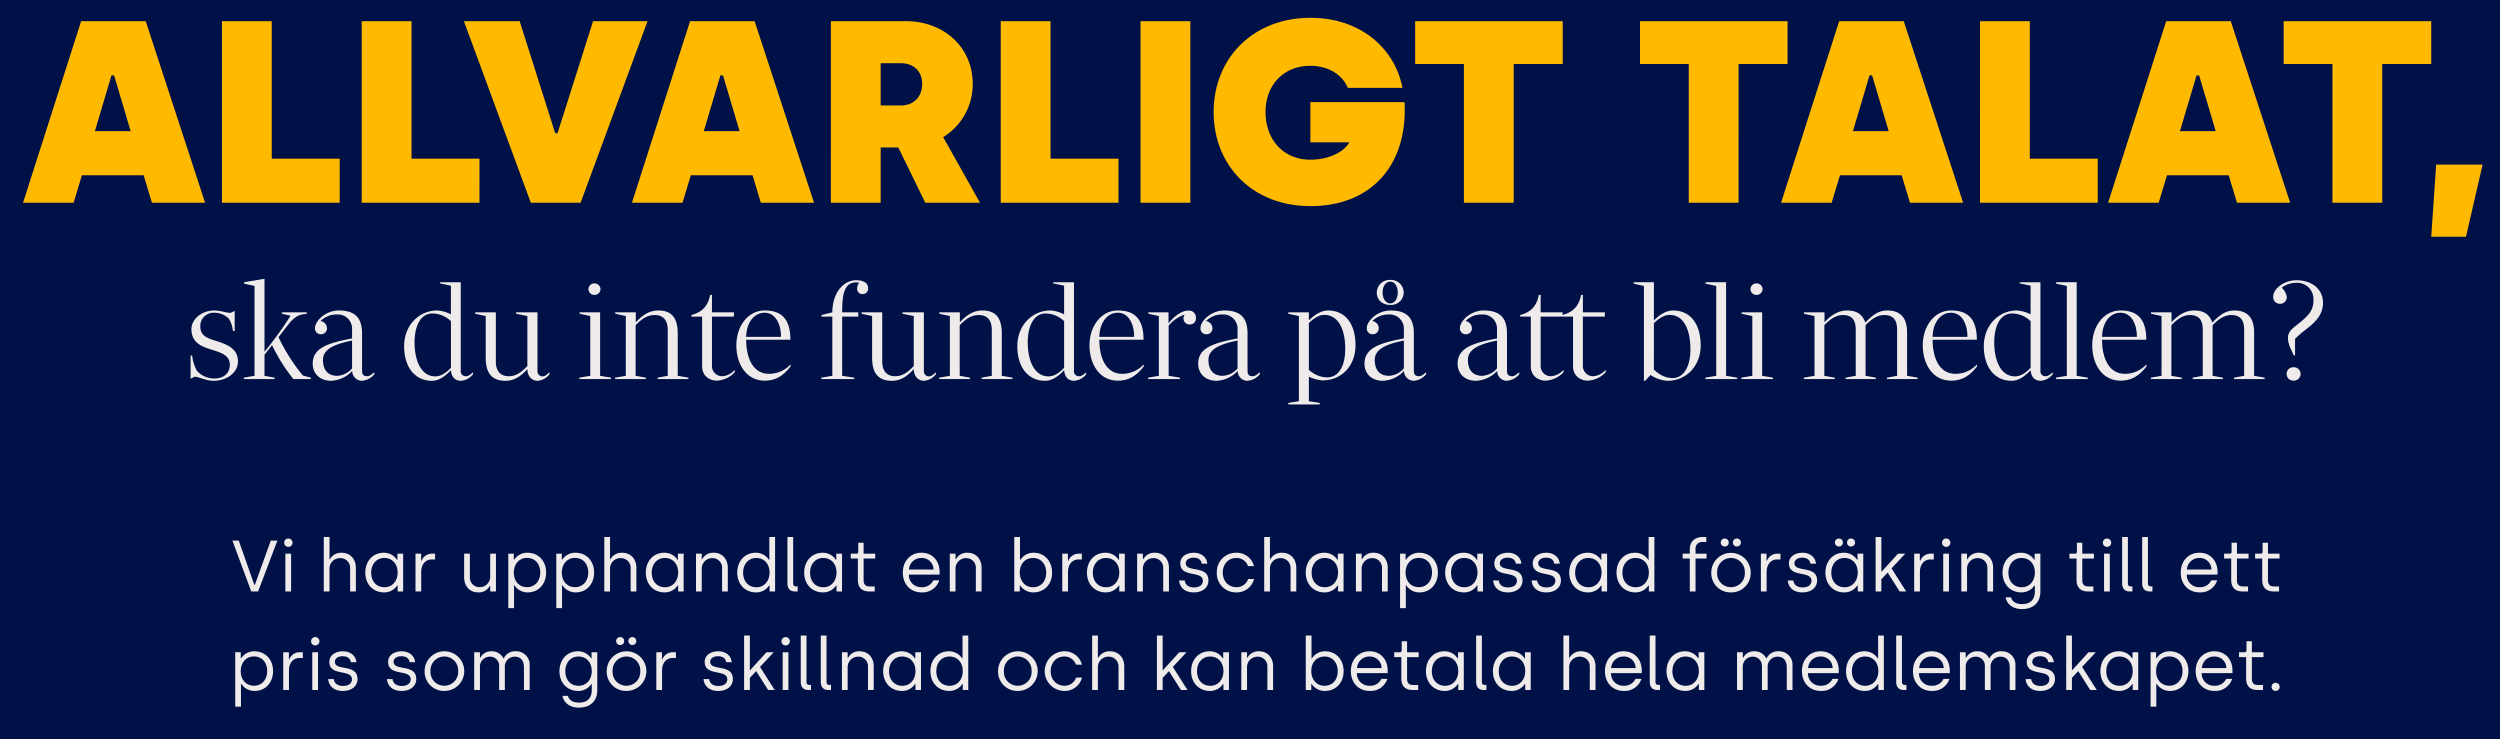
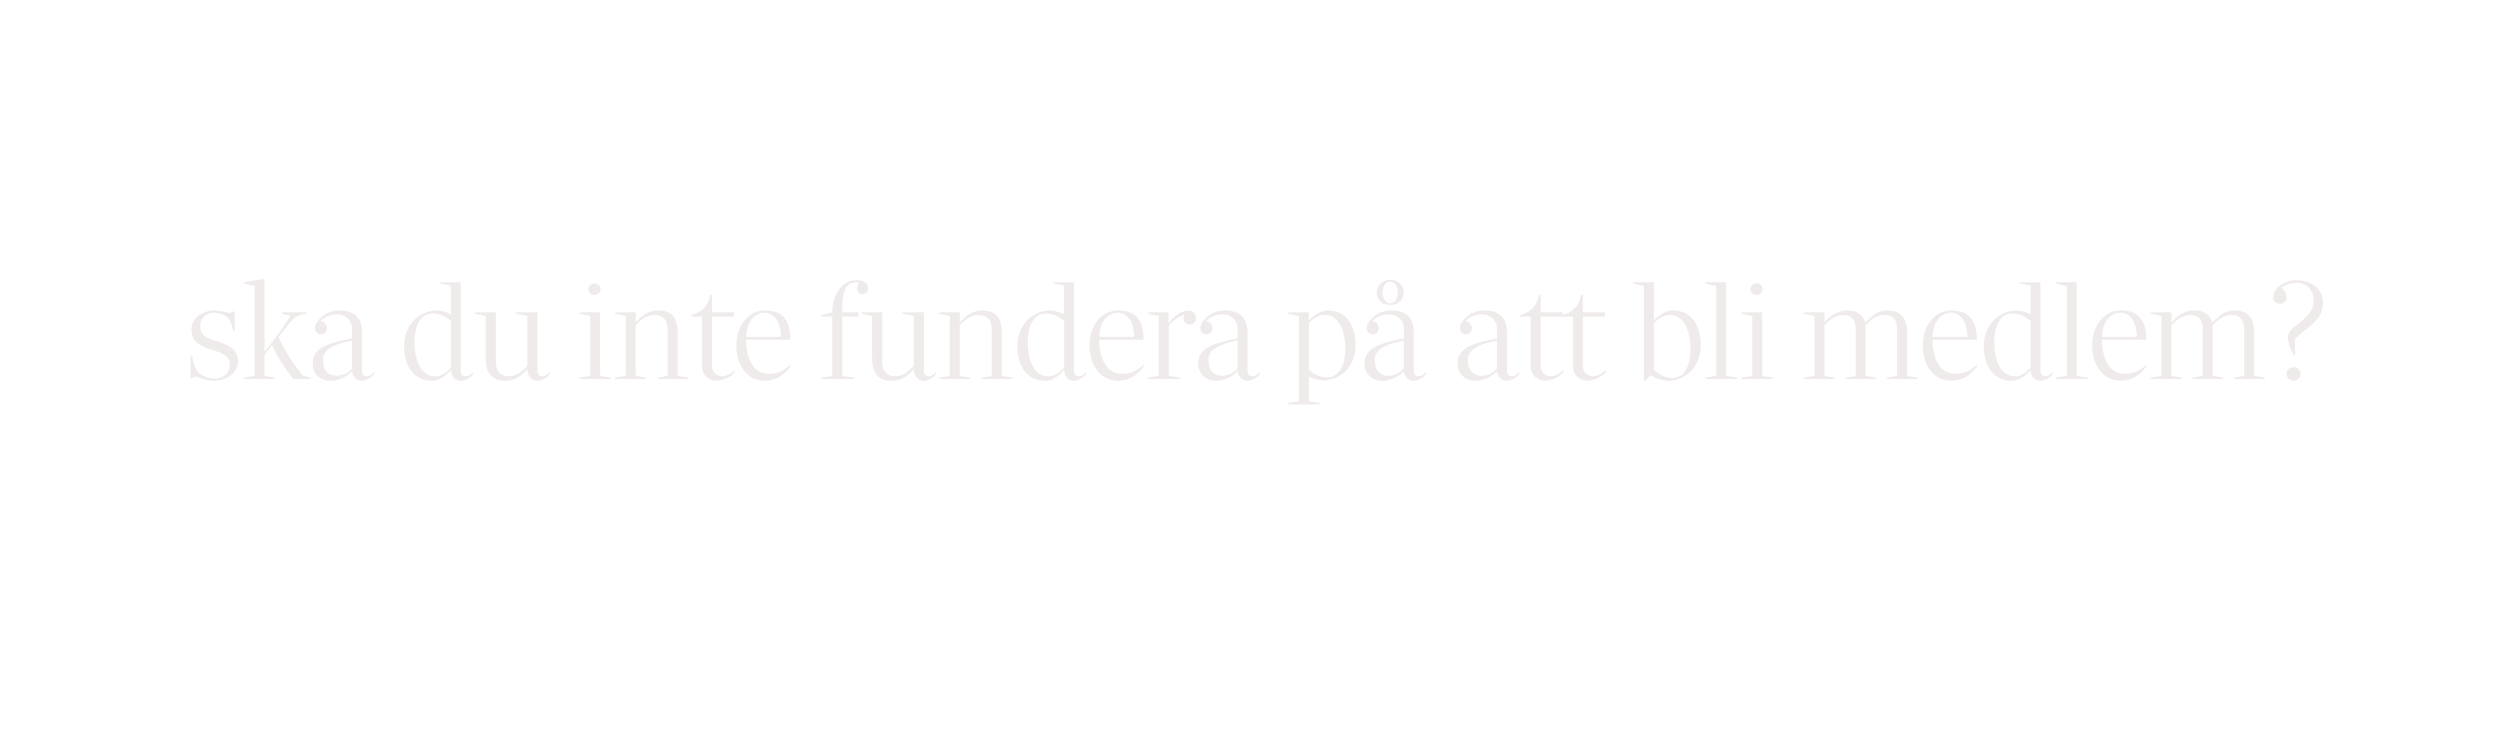
<svg xmlns="http://www.w3.org/2000/svg" width="964" height="285" viewBox="0 0 964 285">
  <g id="Group_3831" data-name="Group 3831" transform="translate(-304 -117)">
-     <rect id="Rectangle_503" data-name="Rectangle 503" width="964" height="285" transform="translate(304 117)" fill="#001148" />
    <g id="Rubrik-Budskap">
      <path id="Path_767" data-name="Path 767" d="M-402.38.66c5.06,0,9.4-3.135,9.4-7.425,0-4.73-3.575-6.435-8.525-7.975-3.96-1.21-6-2.2-6-5.72a5.106,5.106,0,0,1,5.39-5.115,8.039,8.039,0,0,1,5.61,2.255,11.417,11.417,0,0,1,1.6,4.785h.66V-26.29l-1.6.77c-1.6,0-3.9-.935-6.215-.935-5.06,0-8.855,3.465-8.855,7.15,0,5.555,4.29,6.875,8.03,8.03,3.52,1.155,6.765,2.145,6.765,5.72,0,3.245-2.255,5.335-5.995,5.335a9.1,9.1,0,0,1-6.655-2.915,15.542,15.542,0,0,1-1.87-5.94h-.605V-.11l1.54-.825C-407.77-.77-405.24.66-402.38.66ZM-390.72,0h11.88V-.55l-3.9-.715v-8.14l2.915-3.685A64.814,64.814,0,0,0-371.58,0h6.71V-.55l-3.08-.825a71.537,71.537,0,0,1-9.4-14.8l3.9-5.005c2.97-3.74,4.84-3.685,7.04-4.015v-.55h-9.625v.55l3.355.77a152.152,152.152,0,0,1-10.065,13.915v-28.16l-7.865,1.32v.55l4.015.88v34.65l-4.125.715Zm33.66.66a11.862,11.862,0,0,0,8.14-3.8,3.772,3.772,0,0,0,3.685,3.8,6.816,6.816,0,0,0,4.84-2.53v-.77c-.825.605-1.7,1.6-2.86,1.54-1.1,0-1.87-.55-1.87-2.035v-14.41c0-5.94-2.585-8.91-8.965-8.91-5.06,0-9.185,4.015-9.185,6.82a2.238,2.238,0,0,0,2.31,2.365,2.288,2.288,0,0,0,2.31-2.31,2.866,2.866,0,0,0-2.475-2.805,8.717,8.717,0,0,1,6.435-2.53,5.466,5.466,0,0,1,5.72,5.665v3.575c-9.955,1.87-15.18,3.905-15.18,9.735C-364.155-2.09-361.4.66-357.06.66Zm2.365-1.925c-3.63,0-5.5-2.255-5.5-6.16,0-4.015,4.235-6.05,11.22-7.425V-4.125A8.03,8.03,0,0,1-354.695-1.265ZM-318.12.66c3.245,0,5.995-2.75,7.26-4.07.275,3.19,2.145,4.07,3.9,4.07a6.48,6.48,0,0,0,4.62-2.53v-.77c-.825.77-1.815,1.6-2.805,1.54a1.876,1.876,0,0,1-1.925-2.035v-34.21h-8.03v.44l4.235.88V-24.97a13.732,13.732,0,0,0-5.28-1.485c-6.82,0-12.76,5.5-12.76,13.805C-328.9-5.005-325.1.66-318.12.66Zm1.265-1.705c-5.555,0-8.03-6.16-8.03-13.145,0-5.94,2.145-11.11,6.93-11.11a10.421,10.421,0,0,1,7.1,2.97V-4.345C-312.345-2.805-314.435-1.045-316.855-1.045ZM-289.85.66c3.41,0,5.94-1.705,8.47-4.51.055,3.135,2.035,4.51,3.905,4.51a6.285,6.285,0,0,0,4.62-2.53v-.77c-.77.715-1.6,1.6-2.7,1.6a1.956,1.956,0,0,1-1.925-2.09V-25.74h-8.25v.55l4.345.88V-5.005c-1.815,1.815-3.96,3.905-7.15,3.905-3.795,0-5.005-2.7-5.005-5.61V-25.74h-7.975v.55l4.07.88V-8.2C-297.44-2.31-295.075.66-289.85.66Zm34.32-33.11a2.317,2.317,0,0,0,2.365-2.2A2.325,2.325,0,0,0-255.53-36.9a2.277,2.277,0,0,0-2.31,2.255A2.267,2.267,0,0,0-255.53-32.45ZM-261.36,0h12.21V-.55l-4.18-.715V-25.74h-7.92v.55l4.125.88V-1.265l-4.235.715Zm13.805,0h11.88V-.55l-3.96-.715V-20.79c1.98-1.98,4.125-3.905,7.315-3.905,4.125,0,5.06,3.025,5.06,5.72v17.71l-3.9.715V0h11.88V-.55l-4.125-.715V-17.49c0-6.27-2.42-8.965-7.535-8.965-3.63,0-6.27,2.035-8.635,4.565v-3.85h-7.92v.55l4.07.88V-1.265l-4.125.715Zm39.325.605a10.13,10.13,0,0,0,6.82-3.245v-.935A6.891,6.891,0,0,1-206.25-1.1a3.938,3.938,0,0,1-3.96-3.795v-19.2h8.47v-1.65h-8.47v-6.71h-.715c-.715,4.125-2.97,6.655-7.205,7.755v.6H-214v19.2C-214-1.265-211.2.605-208.23.605Zm18.37,0c4.785,0,7.59-2.475,9.955-5.445v-.825a11.152,11.152,0,0,1-8.36,3.63c-5.94,0-8.745-5.83-8.745-13.145h17.05c0-8.085-3.52-11.275-9.9-11.275S-200.8-20.515-200.8-12.98C-200.8-6.16-197.23.605-189.86.605Zm-7.15-16.885c.165-6.05,3.41-9.3,7.1-9.3,4.18,0,6.325,4.29,6.325,9.3ZM-168.025,0h12.705V-.55l-4.675-.715V-24.09h6.215v-1.65h-6.215c0-6.875.715-11.55,5.5-11.55a6.092,6.092,0,0,1,1.045.11,3.84,3.84,0,0,0-.77,2.255,1.977,1.977,0,0,0,2.09,2.145,2.07,2.07,0,0,0,2.145-2.31c0-1.375-.99-3.025-4.62-3.025-5.17,0-9.185,5.225-9.185,12.375l-4.18,1.045v.6h4.18V-1.265l-4.235.715Zm27.17.66c3.41,0,5.94-1.705,8.47-4.51.055,3.135,2.035,4.51,3.9,4.51a6.285,6.285,0,0,0,4.62-2.53v-.77c-.77.715-1.6,1.6-2.695,1.6a1.956,1.956,0,0,1-1.925-2.09V-25.74h-8.25v.55l4.345.88V-5.005c-1.815,1.815-3.96,3.905-7.15,3.905-3.8,0-5.005-2.7-5.005-5.61V-25.74h-7.975v.55l4.07.88V-8.2C-148.445-2.31-146.08.66-140.855.66Zm18.26-.66h11.88V-.55l-3.96-.715V-20.79c1.98-1.98,4.125-3.905,7.315-3.905,4.125,0,5.06,3.025,5.06,5.72v17.71l-3.9.715V0h11.88V-.55l-4.125-.715V-17.49c0-6.27-2.42-8.965-7.535-8.965-3.63,0-6.27,2.035-8.635,4.565v-3.85h-7.92v.55l4.07.88V-1.265l-4.125.715Zm40.92.66c3.245,0,6-2.75,7.26-4.07C-74.14-.22-72.27.66-70.51.66a6.48,6.48,0,0,0,4.62-2.53v-.77c-.825.77-1.815,1.6-2.805,1.54A1.876,1.876,0,0,1-70.62-3.135v-34.21h-8.03v.44l4.235.88V-24.97a13.732,13.732,0,0,0-5.28-1.485c-6.82,0-12.76,5.5-12.76,13.805C-92.455-5.005-88.66.66-81.675.66Zm1.265-1.705c-5.555,0-8.03-6.16-8.03-13.145,0-5.94,2.145-11.11,6.93-11.11a10.421,10.421,0,0,1,7.1,2.97V-4.345C-75.9-2.805-77.99-1.045-80.41-1.045ZM-53.68.605c4.785,0,7.59-2.475,9.955-5.445v-.825a11.152,11.152,0,0,1-8.36,3.63c-5.94,0-8.745-5.83-8.745-13.145h17.05c0-8.085-3.52-11.275-9.9-11.275s-10.945,5.94-10.945,13.475C-64.625-6.16-61.05.605-53.68.605ZM-60.83-16.28c.165-6.05,3.41-9.3,7.095-9.3,4.18,0,6.325,4.29,6.325,9.3ZM-42.02,0h12.265V-.55L-34.1-1.265v-19.36a13.4,13.4,0,0,1,6.215-4.235,2.2,2.2,0,0,0-.495,1.485,2.284,2.284,0,0,0,2.42,2.31,2.253,2.253,0,0,0,2.365-2.475A2.645,2.645,0,0,0-26.51-26.4c-2.31,0-5.005,1.65-7.645,4.9V-25.74h-7.81v.55l4.07.88V-1.265L-42.02-.55Zm26.4.66a11.862,11.862,0,0,0,8.14-3.8A3.772,3.772,0,0,0-3.795.66a6.816,6.816,0,0,0,4.84-2.53v-.77c-.825.605-1.7,1.6-2.86,1.54-1.1,0-1.87-.55-1.87-2.035v-14.41c0-5.94-2.585-8.91-8.965-8.91-5.06,0-9.185,4.015-9.185,6.82a2.238,2.238,0,0,0,2.31,2.365,2.288,2.288,0,0,0,2.31-2.31,2.866,2.866,0,0,0-2.475-2.805,8.717,8.717,0,0,1,6.435-2.53,5.466,5.466,0,0,1,5.72,5.665v3.575c-9.955,1.87-15.18,3.905-15.18,9.735C-22.715-2.09-19.965.66-15.62.66Zm2.365-1.925c-3.63,0-5.5-2.255-5.5-6.16,0-4.015,4.235-6.05,11.22-7.425V-4.125A8.03,8.03,0,0,1-13.255-1.265ZM12.045,9.79h12.1v-.6l-4.18-.66V-.935A14.531,14.531,0,0,0,25.245.5C32.4.5,37.95-4.95,37.95-13.035c0-7.975-3.685-13.42-10.67-13.42-3.19,0-6.1,2.64-7.315,3.8v-3.08h-7.92v.55l4.07.88V8.525l-4.07.66ZM27.005-.66a10.647,10.647,0,0,1-7.04-2.915v-18.04c1.485-1.43,3.685-3.135,5.885-3.135,5.775,0,8.14,6.05,8.14,13.145C33.99-5.555,31.79-.66,27.005-.66ZM51.37-28.6a4.853,4.853,0,0,0,5.17-4.785,4.9,4.9,0,0,0-5.17-4.84,4.944,4.944,0,0,0-5.225,4.84C46.145-30.745,48.07-28.6,51.37-28.6Zm0-.6c-1.76,0-2.97-1.815-2.97-4.18,0-2.53,1.265-4.18,2.97-4.18s2.86,1.815,2.86,4.18S53.075-29.205,51.37-29.205ZM48.51.66a11.862,11.862,0,0,0,8.14-3.8A3.772,3.772,0,0,0,60.335.66a6.816,6.816,0,0,0,4.84-2.53v-.77c-.825.605-1.7,1.6-2.86,1.54-1.1,0-1.87-.55-1.87-2.035v-14.41c0-5.94-2.585-8.91-8.965-8.91-5.06,0-9.185,4.015-9.185,6.82a2.238,2.238,0,0,0,2.31,2.365,2.288,2.288,0,0,0,2.31-2.31,2.866,2.866,0,0,0-2.475-2.805,8.717,8.717,0,0,1,6.435-2.53A5.466,5.466,0,0,1,56.6-19.25v3.575c-9.955,1.87-15.18,3.905-15.18,9.735C41.415-2.09,44.165.66,48.51.66Zm2.365-1.925c-3.63,0-5.5-2.255-5.5-6.16,0-4.015,4.235-6.05,11.22-7.425V-4.125A8.03,8.03,0,0,1,50.875-1.265ZM84.425.66a11.862,11.862,0,0,0,8.14-3.8A3.772,3.772,0,0,0,96.25.66a6.816,6.816,0,0,0,4.84-2.53v-.77c-.825.605-1.7,1.6-2.86,1.54-1.1,0-1.87-.55-1.87-2.035v-14.41c0-5.94-2.585-8.91-8.965-8.91-5.06,0-9.185,4.015-9.185,6.82a2.238,2.238,0,0,0,2.31,2.365,2.288,2.288,0,0,0,2.31-2.31,2.866,2.866,0,0,0-2.475-2.805,8.717,8.717,0,0,1,6.435-2.53,5.466,5.466,0,0,1,5.72,5.665v3.575c-9.955,1.87-15.18,3.905-15.18,9.735C77.33-2.09,80.08.66,84.425.66ZM86.79-1.265c-3.63,0-5.5-2.255-5.5-6.16,0-4.015,4.235-6.05,11.22-7.425V-4.125A8.03,8.03,0,0,1,86.79-1.265ZM111.32.605a10.13,10.13,0,0,0,6.82-3.245v-.935A6.892,6.892,0,0,1,113.3-1.1a3.938,3.938,0,0,1-3.96-3.795v-19.2h8.47v-1.65h-8.47v-6.71h-.715c-.715,4.125-2.97,6.655-7.2,7.755v.6h4.125v19.2C105.545-1.265,108.35.605,111.32.605Zm16.28,0a10.13,10.13,0,0,0,6.82-3.245v-.935A6.891,6.891,0,0,1,129.58-1.1a3.938,3.938,0,0,1-3.96-3.795v-19.2h8.47v-1.65h-8.47v-6.71h-.715c-.715,4.125-2.97,6.655-7.2,7.755v.6h4.125v19.2C121.825-1.265,124.63.605,127.6.605ZM149.16.66h.495L151.69-1.6A13.106,13.106,0,0,0,158.29.66c7.04,0,12.76-5.555,12.76-13.64,0-7.975-3.74-13.475-10.67-13.475-3.245,0-6.215,2.64-7.37,3.85v-14.74H145.2v.55l3.96.88ZM160.105-.385c-3.245,0-5.83-2.09-7.1-3.245V-21.56c1.6-1.54,3.85-3.19,6-3.19,5.775,0,8.085,6.105,8.085,13.365C167.09-5.555,164.945-.385,160.105-.385ZM172.865,0H185.13V-.55l-4.29-.715v-36.08h-7.92v.55l4.125.88v34.65l-4.18.715Zm19.69-32.45a2.317,2.317,0,0,0,2.365-2.2,2.325,2.325,0,0,0-2.365-2.255,2.277,2.277,0,0,0-2.31,2.255A2.267,2.267,0,0,0,192.555-32.45ZM186.725,0h12.21V-.55l-4.18-.715V-25.74h-7.92v.55l4.125.88V-1.265l-4.235.715Zm24.09,0H222.75V-.55l-4.015-.715V-20.79c1.76-1.76,4.07-3.905,7.15-3.905,4.29,0,4.95,3.025,4.95,5.72v17.71L226.93-.55V0h11.66V-.55l-3.96-.715V-20.79c1.76-1.76,4.125-3.905,7.205-3.905,4.29,0,4.95,3.025,4.95,5.72v17.71L242.88-.55V0h11.825V-.55l-4.07-.715v-16.72c0-5.61-2.53-8.47-7.645-8.47-3.465,0-5.72,1.87-8.47,4.675-1.1-3.19-3.245-4.675-7.04-4.675-3.41,0-6.325,1.925-8.69,4.565v-3.85h-7.92v.55l4.07.88V-1.265l-4.125.715ZM267.63.605c4.785,0,7.59-2.475,9.955-5.445v-.825a11.152,11.152,0,0,1-8.36,3.63c-5.94,0-8.745-5.83-8.745-13.145h17.05c0-8.085-3.52-11.275-9.9-11.275s-10.945,5.94-10.945,13.475C256.685-6.16,260.26.605,267.63.605ZM260.48-16.28c.165-6.05,3.41-9.3,7.1-9.3,4.18,0,6.325,4.29,6.325,9.3ZM291.005.66c3.245,0,5.995-2.75,7.26-4.07.275,3.19,2.145,4.07,3.9,4.07a6.48,6.48,0,0,0,4.62-2.53v-.77c-.825.77-1.815,1.6-2.805,1.54a1.876,1.876,0,0,1-1.925-2.035v-34.21h-8.03v.44l4.235.88V-24.97a13.732,13.732,0,0,0-5.28-1.485c-6.82,0-12.76,5.5-12.76,13.805C280.225-5.005,284.02.66,291.005.66Zm1.265-1.705c-5.555,0-8.03-6.16-8.03-13.145,0-5.94,2.145-11.11,6.93-11.11a10.421,10.421,0,0,1,7.1,2.97V-4.345C296.78-2.805,294.69-1.045,292.27-1.045ZM308.055,0H320.32V-.55l-4.29-.715v-36.08h-7.92v.55l4.125.88v34.65l-4.18.715ZM332.97.605c4.785,0,7.59-2.475,9.955-5.445v-.825a11.152,11.152,0,0,1-8.36,3.63c-5.94,0-8.745-5.83-8.745-13.145h17.05c0-8.085-3.52-11.275-9.9-11.275s-10.945,5.94-10.945,13.475C322.025-6.16,325.6.605,332.97.605ZM325.82-16.28c.165-6.05,3.41-9.3,7.1-9.3,4.18,0,6.325,4.29,6.325,9.3ZM344.63,0h11.935V-.55l-4.015-.715V-20.79c1.76-1.76,4.07-3.905,7.15-3.905,4.29,0,4.95,3.025,4.95,5.72v17.71l-3.9.715V0h11.66V-.55l-3.96-.715V-20.79c1.76-1.76,4.125-3.905,7.205-3.905,4.29,0,4.95,3.025,4.95,5.72v17.71l-3.9.715V0H388.52V-.55l-4.07-.715v-16.72c0-5.61-2.53-8.47-7.645-8.47-3.465,0-5.72,1.87-8.47,4.675-1.1-3.19-3.245-4.675-7.04-4.675-3.41,0-6.325,1.925-8.69,4.565v-3.85h-7.92v.55l4.07.88V-1.265L344.63-.55Zm53.845-11.88,1.265,2.75h.495v-6.38a41.729,41.729,0,0,1,4.345-3.74c3.355-2.64,6.435-5.445,6.435-10.175,0-5.17-4.18-8.69-10.285-8.69-4.51,0-8.91,3.08-8.91,6.38a2.5,2.5,0,0,0,2.53,2.7,2.543,2.543,0,0,0,2.695-2.585,5.89,5.89,0,0,0-1.98-3.63,9.541,9.541,0,0,1,5.61-1.87,6.279,6.279,0,0,1,6.655,6.6c0,3.19-.99,5.115-4.4,8.03-2.585,2.255-5.445,3.63-5.445,6.6A10.768,10.768,0,0,0,398.475-11.88Zm-1.485,9.9a2.575,2.575,0,0,0,2.7,2.585,2.642,2.642,0,0,0,2.7-2.585,2.607,2.607,0,0,0-2.7-2.585A2.544,2.544,0,0,0,396.99-1.98Z" transform="translate(788.736 263.174)" fill="#efebea" />
-       <path id="Path_768" data-name="Path 768" d="M-475.85,0h19.5l3.2-10.6h23.8l3.2,10.6h20.5l-22.9-70h-24.9Zm27.7-27.6,6.4-21.5h1l6.4,21.5Zm49,27.6h45.4V-17h-26.2V-70h-19.2Zm53.9,0h45.4V-17h-26.2V-70h-19.2Zm65.2,0h19.2l25.8-70h-21l-13.7,43.2h-.9L-284.35-70h-21.5Zm39,0h19.5l3.2-10.6h23.8l3.2,10.6h20.5l-22.9-70h-24.9Zm27.7-27.6,6.4-21.5h1l6.4,21.5Zm49,27.6h19.2V-21.3h6.8L-127.95,0h21.1l-14.2-25.3a23.948,23.948,0,0,0,11.4-20.5c0-14.3-11.3-24.2-25.7-24.2h-29Zm19.2-37.5V-53.8h7.8c4.6,0,8.2,2.8,8.2,8,0,5.3-3.6,8.3-8.2,8.3ZM-98.85,0h45.4V-17h-26.2V-70h-19.2Zm53.9,0h19.2V-70h-19.2Zm65.5,1.3c23.5,0,37.6-15.8,36.3-40.1H20.55v15.5h15c-1.6,3.1-7,6.7-15,6.7-10.6,0-17.3-7.9-17.3-18.4,0-10.1,6.7-17.8,17.3-17.8,7.4,0,12.6,3.9,14.4,8.5h21.1c-2.9-15.1-16-27-35.5-27-22.2,0-37.3,15.7-37.3,36.3C-16.75-14.3-1.75,1.3,20.55,1.3ZM79.75,0h19.2V-53.5h18.9V-70H60.95v16.5h18.8Zm86.7,0h19.2V-53.5h18.9V-70h-56.9v16.5h18.8Zm35.6,0h19.5l3.2-10.6h23.8L251.75,0h20.5l-22.9-70h-24.9Zm27.7-27.6,6.4-21.5h1l6.4,21.5Zm49,27.6h45.4V-17h-26.2V-70h-19.2Zm49.4,0h19.5l3.2-10.6h23.8L377.85,0h20.5l-22.9-70h-24.9Zm27.7-27.6,6.4-21.5h1l6.4,21.5ZM414.65,0h19.2V-53.5h18.9V-70h-56.9v16.5h18.8Zm38.1,13.1h13.4l6.4-27.8h-17.9Z" transform="translate(788.736 195.174)" fill="#ffba00" />
-       <path id="Path_757" data-name="Path 757" d="M32.144,27H34.8l7.42-19.6H39.676l-6.16,17.108h-.168L27.328,7.4H24.892ZM46.452,9.808a1.61,1.61,0,1,0,0-3.22,1.561,1.561,0,0,0-1.6,1.6A1.568,1.568,0,0,0,46.452,9.808ZM45.3,27h2.212V12.44H45.3Zm14.812,0h2.212V18.152a4.017,4.017,0,0,1,4.144-4,3.731,3.731,0,0,1,3.808,3.836V27h2.212V17.844c0-3.22-2.1-5.768-5.488-5.768A4.846,4.846,0,0,0,62.5,14.568h-.168V6H60.116Zm23.268.364a5.959,5.959,0,0,0,5.04-2.66h.168V27H90.72V12.44H88.508v2.352H88.34a5.962,5.962,0,0,0-5.124-2.716c-4.116,0-7.084,3.192-7.084,7.672C76.132,24.2,79.1,27.364,83.384,27.364Zm.14-1.988c-3.052,0-5.124-2.212-5.124-5.628,0-3.3,2.072-5.656,5.068-5.656,2.884,0,5.124,2.072,5.124,5.656C88.592,22.8,86.688,25.376,83.524,25.376ZM95.48,27h2.212V19.5c0-2.772,1.484-4.844,4.144-4.844h1.2V12.44h-1.232a4.233,4.233,0,0,0-3.976,2.716h-.168V12.44H95.48Zm24.192.364a4.753,4.753,0,0,0,4.452-2.492h.168V27H126.5V12.44h-2.212v8.736a4.043,4.043,0,0,1-4.088,4.172,3.686,3.686,0,0,1-3.752-3.836V12.44H114.24V21.6C114.24,24.816,116.284,27.364,119.672,27.364Zm11.592,6.076h2.212V24.648h.168a5.962,5.962,0,0,0,5.124,2.716c4.116,0,7.084-3.192,7.084-7.672,0-4.452-2.968-7.616-7.252-7.616a5.959,5.959,0,0,0-5.04,2.66h-.168v-2.3h-2.128Zm7.252-8.092c-2.884,0-5.124-2.072-5.124-5.656,0-3.052,1.9-5.628,5.068-5.628,3.052,0,5.124,2.212,5.124,5.628C143.584,23,141.512,25.348,138.516,25.348Zm11.256,8.092h2.212V24.648h.168a5.962,5.962,0,0,0,5.124,2.716c4.116,0,7.084-3.192,7.084-7.672,0-4.452-2.968-7.616-7.252-7.616a5.959,5.959,0,0,0-5.04,2.66H151.9v-2.3h-2.128Zm7.252-8.092c-2.884,0-5.124-2.072-5.124-5.656,0-3.052,1.9-5.628,5.068-5.628,3.052,0,5.124,2.212,5.124,5.628C162.092,23,160.02,25.348,157.024,25.348ZM168.28,27h2.212V18.152a4.017,4.017,0,0,1,4.144-4,3.731,3.731,0,0,1,3.808,3.836V27h2.212V17.844c0-3.22-2.1-5.768-5.488-5.768a4.846,4.846,0,0,0-4.508,2.492h-.168V6H168.28Zm23.268.364a5.959,5.959,0,0,0,5.04-2.66h.168V27h2.128V12.44h-2.212v2.352H196.5a5.962,5.962,0,0,0-5.124-2.716c-4.116,0-7.084,3.192-7.084,7.672C184.3,24.2,187.264,27.364,191.548,27.364Zm.14-1.988c-3.052,0-5.124-2.212-5.124-5.628,0-3.3,2.072-5.656,5.068-5.656,2.884,0,5.124,2.072,5.124,5.656C196.756,22.8,194.852,25.376,191.688,25.376ZM203.644,27h2.212V18.32a4.043,4.043,0,0,1,4.088-4.172,3.686,3.686,0,0,1,3.752,3.836V27h2.212V17.844c0-3.22-2.044-5.768-5.432-5.768a4.753,4.753,0,0,0-4.452,2.492h-.168V12.44h-2.212Zm23.156.364a5.959,5.959,0,0,0,5.04-2.66h.168V27h2.128V6h-2.212v8.792h-.168a5.962,5.962,0,0,0-5.124-2.716c-4.116,0-7.084,3.192-7.084,7.672C219.548,24.2,222.516,27.364,226.8,27.364Zm.14-1.988c-3.052,0-5.124-2.212-5.124-5.628,0-3.3,2.072-5.656,5.068-5.656,2.884,0,5.124,2.072,5.124,5.656C232.008,22.8,230.1,25.376,226.94,25.376ZM241.78,27h1.064V25.04h-.672c-.7,0-1.064-.42-1.064-1.148V6H238.9V23.892C238.9,25.88,239.96,27,241.78,27Zm10.836.364a5.959,5.959,0,0,0,5.04-2.66h.168V27h2.128V12.44H257.74v2.352h-.168a5.962,5.962,0,0,0-5.124-2.716c-4.116,0-7.084,3.192-7.084,7.672C245.364,24.2,248.332,27.364,252.616,27.364Zm.14-1.988c-3.052,0-5.124-2.212-5.124-5.628,0-3.3,2.072-5.656,5.068-5.656,2.884,0,5.124,2.072,5.124,5.656C257.824,22.8,255.92,25.376,252.756,25.376ZM270.4,27h2.156V25.068h-2.016c-1.68,0-2.268-.924-2.268-2.492v-8.26h4.48V12.44h-4.48V8.212H266.2v3.5a.669.669,0,0,1-.7.728h-2.184v1.876h2.744V22.6C266.056,25.544,267.708,27,270.4,27Zm20.272.364a6.743,6.743,0,0,0,6.776-4.648h-2.3a4.615,4.615,0,0,1-4.452,2.632,4.7,4.7,0,0,1-4.984-4.844h11.872v-.98c0-4.2-2.632-7.448-7.056-7.448-3.976,0-7.14,3-7.14,7.644C283.388,24.088,286.216,27.364,290.668,27.364Zm-4.9-8.82a4.725,4.725,0,0,1,4.76-4.452,4.49,4.49,0,0,1,4.7,4.452ZM301.5,27h2.212V18.32a4.043,4.043,0,0,1,4.088-4.172,3.686,3.686,0,0,1,3.752,3.836V27h2.212V17.844c0-3.22-2.044-5.768-5.432-5.768a4.753,4.753,0,0,0-4.452,2.492h-.168V12.44H301.5Zm32.2.364c4.284,0,7.252-3.164,7.252-7.616,0-4.48-2.968-7.672-7.084-7.672a5.962,5.962,0,0,0-5.124,2.716h-.168V6h-2.212V27H328.5V24.7h.168A5.959,5.959,0,0,0,333.7,27.364Zm-.14-1.988c-3.164,0-5.068-2.576-5.068-5.628,0-3.584,2.24-5.656,5.124-5.656,3,0,5.068,2.352,5.068,5.656C338.688,23.164,336.616,25.376,333.564,25.376ZM344.876,27h2.212V19.5c0-2.772,1.484-4.844,4.144-4.844h1.2V12.44H351.2a4.233,4.233,0,0,0-3.976,2.716h-.168V12.44h-2.184Zm16.772.364a5.959,5.959,0,0,0,5.04-2.66h.168V27h2.128V12.44h-2.212v2.352H366.6a5.962,5.962,0,0,0-5.124-2.716c-4.116,0-7.084,3.192-7.084,7.672C354.4,24.2,357.364,27.364,361.648,27.364Zm.14-1.988c-3.052,0-5.124-2.212-5.124-5.628,0-3.3,2.072-5.656,5.068-5.656,2.884,0,5.124,2.072,5.124,5.656C366.856,22.8,364.952,25.376,361.788,25.376ZM373.744,27h2.212V18.32a4.043,4.043,0,0,1,4.088-4.172,3.686,3.686,0,0,1,3.752,3.836V27h2.212V17.844c0-3.22-2.044-5.768-5.432-5.768a4.753,4.753,0,0,0-4.452,2.492h-.168V12.44h-2.212Zm21.84.364c3.388,0,5.656-1.848,5.656-4.592,0-6.02-8.736-2.94-8.736-6.636,0-1.26,1.176-2.156,3-2.156,1.932,0,2.968.924,3.164,2.3h2.128c-.224-2.632-2.464-4.2-5.152-4.2-3.052,0-5.264,1.6-5.264,4.06,0,5.768,8.708,2.66,8.708,6.748,0,1.484-1.2,2.548-3.388,2.548-2.128,0-3.36-.924-3.612-2.66h-2.156C390.18,25.488,392.14,27.364,395.584,27.364Zm16.352,0a6.858,6.858,0,0,0,6.888-5.152h-2.268a4.607,4.607,0,0,1-4.536,3.136c-3.052,0-5.264-2.352-5.264-5.628,0-3.164,2.1-5.628,5.208-5.628a4.632,4.632,0,0,1,4.536,3.136h2.3a6.88,6.88,0,0,0-6.888-5.152,7.387,7.387,0,0,0-7.448,7.644A7.343,7.343,0,0,0,411.936,27.364ZM422.744,27h2.212V18.152a4.017,4.017,0,0,1,4.144-4,3.731,3.731,0,0,1,3.808,3.836V27h2.212V17.844c0-3.22-2.1-5.768-5.488-5.768a4.846,4.846,0,0,0-4.508,2.492h-.168V6h-2.212Zm23.268.364a5.959,5.959,0,0,0,5.04-2.66h.168V27h2.128V12.44h-2.212v2.352h-.168a5.962,5.962,0,0,0-5.124-2.716c-4.116,0-7.084,3.192-7.084,7.672C438.76,24.2,441.728,27.364,446.012,27.364Zm.14-1.988c-3.052,0-5.124-2.212-5.124-5.628,0-3.3,2.072-5.656,5.068-5.656,2.884,0,5.124,2.072,5.124,5.656C451.22,22.8,449.316,25.376,446.152,25.376ZM458.108,27h2.212V18.32a4.043,4.043,0,0,1,4.088-4.172,3.686,3.686,0,0,1,3.752,3.836V27h2.212V17.844c0-3.22-2.044-5.768-5.432-5.768a4.753,4.753,0,0,0-4.452,2.492h-.168V12.44h-2.212Zm17.024,6.44h2.212V24.648h.168a5.962,5.962,0,0,0,5.124,2.716c4.116,0,7.084-3.192,7.084-7.672,0-4.452-2.968-7.616-7.252-7.616a5.959,5.959,0,0,0-5.04,2.66h-.168v-2.3h-2.128Zm7.252-8.092c-2.884,0-5.124-2.072-5.124-5.656,0-3.052,1.9-5.628,5.068-5.628,3.052,0,5.124,2.212,5.124,5.628C487.452,23,485.38,25.348,482.384,25.348Zm17.388,2.016a5.959,5.959,0,0,0,5.04-2.66h.168V27h2.128V12.44H504.9v2.352h-.168a5.962,5.962,0,0,0-5.124-2.716c-4.116,0-7.084,3.192-7.084,7.672C492.52,24.2,495.488,27.364,499.772,27.364Zm.14-1.988c-3.052,0-5.124-2.212-5.124-5.628,0-3.3,2.072-5.656,5.068-5.656,2.884,0,5.124,2.072,5.124,5.656C504.98,22.8,503.076,25.376,499.912,25.376Zm16.772,1.988c3.388,0,5.656-1.848,5.656-4.592,0-6.02-8.736-2.94-8.736-6.636,0-1.26,1.176-2.156,3-2.156,1.932,0,2.968.924,3.164,2.3h2.128c-.224-2.632-2.464-4.2-5.152-4.2-3.052,0-5.264,1.6-5.264,4.06,0,5.768,8.708,2.66,8.708,6.748,0,1.484-1.2,2.548-3.388,2.548-2.128,0-3.36-.924-3.612-2.66h-2.156C511.28,25.488,513.24,27.364,516.684,27.364Zm14.812,0c3.388,0,5.656-1.848,5.656-4.592,0-6.02-8.736-2.94-8.736-6.636,0-1.26,1.176-2.156,3-2.156,1.932,0,2.968.924,3.164,2.3H536.7c-.224-2.632-2.464-4.2-5.152-4.2-3.052,0-5.264,1.6-5.264,4.06,0,5.768,8.708,2.66,8.708,6.748,0,1.484-1.2,2.548-3.388,2.548-2.128,0-3.36-.924-3.612-2.66H525.84C526.092,25.488,528.052,27.364,531.5,27.364Zm16.128,0a5.959,5.959,0,0,0,5.04-2.66h.168V27h2.128V12.44h-2.212v2.352h-.168a5.962,5.962,0,0,0-5.124-2.716c-4.116,0-7.084,3.192-7.084,7.672C540.372,24.2,543.34,27.364,547.624,27.364Zm.14-1.988c-3.052,0-5.124-2.212-5.124-5.628,0-3.3,2.072-5.656,5.068-5.656,2.884,0,5.124,2.072,5.124,5.656C552.832,22.8,550.928,25.376,547.764,25.376Zm18.088,1.988a5.959,5.959,0,0,0,5.04-2.66h.168V27h2.128V6h-2.212v8.792h-.168a5.962,5.962,0,0,0-5.124-2.716c-4.116,0-7.084,3.192-7.084,7.672C558.6,24.2,561.568,27.364,565.852,27.364Zm.14-1.988c-3.052,0-5.124-2.212-5.124-5.628,0-3.3,2.072-5.656,5.068-5.656,2.884,0,5.124,2.072,5.124,5.656C571.06,22.8,569.156,25.376,565.992,25.376ZM586.852,27h2.212V14.316h4.256V12.44h-4.256V10.732a2.517,2.517,0,0,1,2.744-2.8h1.4V6h-1.372c-2.94,0-4.984,1.764-4.984,4.7V12.44h-2.744v1.876h2.744ZM600.32,9.668a1.485,1.485,0,0,0,1.54-1.54,1.5,1.5,0,0,0-1.54-1.54,1.554,1.554,0,0,0-1.54,1.54A1.536,1.536,0,0,0,600.32,9.668Zm4.7,0a1.535,1.535,0,0,0,1.54-1.54,1.554,1.554,0,0,0-1.54-1.54,1.485,1.485,0,0,0-1.54,1.54A1.485,1.485,0,0,0,605.024,9.668Zm-2.3,17.7a7.441,7.441,0,0,0,7.616-7.644,7.6,7.6,0,1,0-15.2,0A7.386,7.386,0,0,0,602.728,27.364Zm0-2.016a5.278,5.278,0,0,1-5.32-5.628,5.342,5.342,0,1,1,10.668,0A5.3,5.3,0,0,1,602.728,25.348ZM614.264,27h2.212V19.5c0-2.772,1.484-4.844,4.144-4.844h1.2V12.44h-1.232a4.233,4.233,0,0,0-3.976,2.716h-.168V12.44h-2.184Zm16.016.364c3.388,0,5.656-1.848,5.656-4.592,0-6.02-8.736-2.94-8.736-6.636,0-1.26,1.176-2.156,3-2.156,1.932,0,2.968.924,3.164,2.3h2.128c-.224-2.632-2.464-4.2-5.152-4.2-3.052,0-5.264,1.6-5.264,4.06,0,5.768,8.708,2.66,8.708,6.748,0,1.484-1.2,2.548-3.388,2.548-2.128,0-3.36-.924-3.612-2.66h-2.156C624.876,25.488,626.836,27.364,630.28,27.364Zm14.056-17.7a1.485,1.485,0,0,0,1.54-1.54,1.5,1.5,0,0,0-1.54-1.54,1.554,1.554,0,0,0-1.54,1.54A1.536,1.536,0,0,0,644.336,9.668Zm4.7,0a1.535,1.535,0,0,0,1.54-1.54,1.554,1.554,0,0,0-1.54-1.54,1.485,1.485,0,0,0-1.54,1.54A1.485,1.485,0,0,0,649.04,9.668Zm-2.632,17.7a5.959,5.959,0,0,0,5.04-2.66h.168V27h2.128V12.44h-2.212v2.352h-.168a5.962,5.962,0,0,0-5.124-2.716c-4.116,0-7.084,3.192-7.084,7.672C639.156,24.2,642.124,27.364,646.408,27.364Zm.14-1.988c-3.052,0-5.124-2.212-5.124-5.628,0-3.3,2.072-5.656,5.068-5.656,2.884,0,5.124,2.072,5.124,5.656C651.616,22.8,649.712,25.376,646.548,25.376ZM670.292,27l-5.656-8.9,5.292-5.656h-2.8l-6.244,6.86h-.168V6H658.5V27h2.212V22.324l2.436-2.6,4.62,7.28Zm3.08,0h2.212V19.5c0-2.772,1.484-4.844,4.144-4.844h1.2V12.44H679.7a4.233,4.233,0,0,0-3.976,2.716h-.168V12.44h-2.184ZM685.72,9.808a1.61,1.61,0,1,0,0-3.22,1.561,1.561,0,0,0-1.6,1.6A1.568,1.568,0,0,0,685.72,9.808ZM684.572,27h2.212V12.44h-2.212Zm6.972,0h2.212V18.32a4.043,4.043,0,0,1,4.088-4.172,3.686,3.686,0,0,1,3.752,3.836V27h2.212V17.844c0-3.22-2.044-5.768-5.432-5.768a4.752,4.752,0,0,0-4.452,2.492h-.168V12.44h-2.212Zm23.408,6.8c4.368,0,7.084-2.52,7.084-6.8V12.44h-2.212v2.352h-.168a5.962,5.962,0,0,0-5.124-2.716c-4.116,0-7.084,3.192-7.084,7.672,0,4.452,2.968,7.616,7.252,7.616a5.959,5.959,0,0,0,5.04-2.66h.168V27c0,2.968-1.54,4.872-4.956,4.872-2.156,0-3.836-.9-4.228-2.6h-2.1C709.1,31.872,711.4,33.8,714.952,33.8Zm-.112-8.428c-3.052,0-5.124-2.212-5.124-5.628,0-3.3,2.072-5.656,5.068-5.656,2.884,0,5.124,2.072,5.124,5.656C719.908,22.8,718,25.376,714.84,25.376ZM740.32,27h2.156V25.068H740.46c-1.68,0-2.268-.924-2.268-2.492v-8.26h4.48V12.44h-4.48V8.212H736.12v3.5a.669.669,0,0,1-.7.728h-2.184v1.876h2.744V22.6C735.98,25.544,737.632,27,740.32,27Zm7.42-17.192a1.61,1.61,0,1,0,0-3.22,1.561,1.561,0,0,0-1.6,1.6A1.568,1.568,0,0,0,747.74,9.808ZM746.592,27H748.8V12.44h-2.212Zm9.856,0h1.064V25.04h-.672c-.7,0-1.064-.42-1.064-1.148V6h-2.212V23.892C753.564,25.88,754.628,27,756.448,27Zm7.728,0h1.064V25.04h-.672c-.7,0-1.064-.42-1.064-1.148V6h-2.212V23.892C761.292,25.88,762.356,27,764.176,27Zm19.264.364a6.743,6.743,0,0,0,6.776-4.648h-2.3a4.615,4.615,0,0,1-4.452,2.632,4.7,4.7,0,0,1-4.984-4.844h11.872v-.98c0-4.2-2.632-7.448-7.056-7.448-3.976,0-7.14,3-7.14,7.644C776.16,24.088,778.988,27.364,783.44,27.364Zm-4.9-8.82a4.725,4.725,0,0,1,4.76-4.452,4.49,4.49,0,0,1,4.7,4.452ZM799.96,27h2.156V25.068H800.1c-1.68,0-2.268-.924-2.268-2.492v-8.26h4.48V12.44h-4.48V8.212H795.76v3.5a.669.669,0,0,1-.7.728h-2.184v1.876h2.744V22.6C795.62,25.544,797.272,27,799.96,27Zm11.956,0h2.156V25.068h-2.016c-1.68,0-2.268-.924-2.268-2.492v-8.26h4.48V12.44h-4.48V8.212h-2.072v3.5a.669.669,0,0,1-.7.728h-2.184v1.876h2.744V22.6C807.576,25.544,809.228,27,811.916,27ZM25.97,71.44h2.212V62.648h.168a5.962,5.962,0,0,0,5.124,2.716c4.116,0,7.084-3.192,7.084-7.672,0-4.452-2.968-7.616-7.252-7.616a5.959,5.959,0,0,0-5.04,2.66H28.1v-2.3H25.97Zm7.252-8.092c-2.884,0-5.124-2.072-5.124-5.656,0-3.052,1.9-5.628,5.068-5.628,3.052,0,5.124,2.212,5.124,5.628C38.29,61,36.218,63.348,33.222,63.348ZM44.478,65H46.69V57.5c0-2.772,1.484-4.844,4.144-4.844h1.2V50.44H50.806a4.233,4.233,0,0,0-3.976,2.716h-.168V50.44H44.478ZM56.826,47.808a1.61,1.61,0,1,0-1.6-1.624A1.574,1.574,0,0,0,56.826,47.808ZM55.678,65H57.89V50.44H55.678Zm11.788.364c3.388,0,5.656-1.848,5.656-4.592,0-6.02-8.736-2.94-8.736-6.636,0-1.26,1.176-2.156,3-2.156,1.932,0,2.968.924,3.164,2.3h2.128c-.224-2.632-2.464-4.2-5.152-4.2-3.052,0-5.264,1.6-5.264,4.06,0,5.768,8.708,2.66,8.708,6.748,0,1.484-1.2,2.548-3.388,2.548-2.128,0-3.36-.924-3.612-2.66H61.81C62.062,63.488,64.022,65.364,67.466,65.364Zm22.652,0c3.388,0,5.656-1.848,5.656-4.592,0-6.02-8.736-2.94-8.736-6.636,0-1.26,1.176-2.156,3-2.156,1.932,0,2.968.924,3.164,2.3h2.128c-.224-2.632-2.464-4.2-5.152-4.2-3.052,0-5.264,1.6-5.264,4.06,0,5.768,8.708,2.66,8.708,6.748,0,1.484-1.2,2.548-3.388,2.548-2.128,0-3.36-.924-3.612-2.66H84.462C84.714,63.488,86.674,65.364,90.118,65.364Zm16.464,0a7.644,7.644,0,1,0-7.588-7.644A7.441,7.441,0,0,0,106.582,65.364Zm0-2.016a5.278,5.278,0,0,1-5.32-5.628,5.342,5.342,0,1,1,10.668,0A5.3,5.3,0,0,1,106.582,63.348ZM118.118,65h2.212V56.236a3.844,3.844,0,0,1,3.78-4.088,3.484,3.484,0,0,1,3.612,3.724V65h2.212V56.32a3.815,3.815,0,0,1,3.836-4.172c2.156,0,3.528,1.4,3.528,4.144V65h2.212V55.564a5.152,5.152,0,0,0-5.348-5.488,4.8,4.8,0,0,0-4.62,2.66h-.2a4.914,4.914,0,0,0-4.592-2.66A4.585,4.585,0,0,0,120.5,52.54h-.168v-2.1h-2.212Zm40.376,6.8c4.368,0,7.084-2.52,7.084-6.8V50.44h-2.212v2.352H163.2a5.962,5.962,0,0,0-5.124-2.716c-4.116,0-7.084,3.192-7.084,7.672,0,4.452,2.968,7.616,7.252,7.616a5.959,5.959,0,0,0,5.04-2.66h.168V65c0,2.968-1.54,4.872-4.956,4.872-2.156,0-3.836-.9-4.228-2.6h-2.1C152.642,69.872,154.938,71.8,158.494,71.8Zm-.112-8.428c-3.052,0-5.124-2.212-5.124-5.628,0-3.3,2.072-5.656,5.068-5.656,2.884,0,5.124,2.072,5.124,5.656C163.45,60.8,161.546,63.376,158.382,63.376ZM174.4,47.668a1.485,1.485,0,0,0,1.54-1.54,1.5,1.5,0,0,0-1.54-1.54,1.554,1.554,0,0,0-1.54,1.54A1.536,1.536,0,0,0,174.4,47.668Zm4.7,0a1.536,1.536,0,0,0,1.54-1.54,1.554,1.554,0,0,0-1.54-1.54,1.54,1.54,0,0,0,0,3.08Zm-2.3,17.7a7.644,7.644,0,1,0-7.588-7.644A7.441,7.441,0,0,0,176.806,65.364Zm0-2.016a5.278,5.278,0,0,1-5.32-5.628,5.342,5.342,0,1,1,10.668,0A5.3,5.3,0,0,1,176.806,63.348ZM188.342,65h2.212V57.5c0-2.772,1.484-4.844,4.144-4.844h1.2V50.44H194.67a4.233,4.233,0,0,0-3.976,2.716h-.168V50.44h-2.184Zm23.856.364c3.388,0,5.656-1.848,5.656-4.592,0-6.02-8.736-2.94-8.736-6.636,0-1.26,1.176-2.156,3-2.156,1.932,0,2.968.924,3.164,2.3h2.128c-.224-2.632-2.464-4.2-5.152-4.2-3.052,0-5.264,1.6-5.264,4.06,0,5.768,8.708,2.66,8.708,6.748,0,1.484-1.2,2.548-3.388,2.548-2.128,0-3.36-.924-3.612-2.66h-2.156C206.794,63.488,208.754,65.364,212.2,65.364ZM233.982,65l-5.656-8.9,5.292-5.656h-2.8l-6.244,6.86h-.168V44h-2.212V65h2.212V60.324l2.436-2.6,4.62,7.28Zm4.228-17.192a1.61,1.61,0,1,0-1.6-1.624A1.574,1.574,0,0,0,238.21,47.808ZM237.062,65h2.212V50.44h-2.212Zm9.856,0h1.064V63.04h-.672c-.7,0-1.064-.42-1.064-1.148V44h-2.212V61.892C244.034,63.88,245.1,65,246.918,65Zm7.728,0h1.064V63.04h-.672c-.7,0-1.064-.42-1.064-1.148V44h-2.212V61.892C251.762,63.88,252.826,65,254.646,65Zm5.264,0h2.212V56.32a4.043,4.043,0,0,1,4.088-4.172,3.686,3.686,0,0,1,3.752,3.836V65h2.212V55.844c0-3.22-2.044-5.768-5.432-5.768a4.753,4.753,0,0,0-4.452,2.492h-.168V50.44H259.91Zm23.156.364a5.959,5.959,0,0,0,5.04-2.66h.168V65H290.4V50.44H288.19v2.352h-.168a5.962,5.962,0,0,0-5.124-2.716c-4.116,0-7.084,3.192-7.084,7.672C275.814,62.2,278.782,65.364,283.066,65.364Zm.14-1.988c-3.052,0-5.124-2.212-5.124-5.628,0-3.3,2.072-5.656,5.068-5.656,2.884,0,5.124,2.072,5.124,5.656C288.274,60.8,286.37,63.376,283.206,63.376Zm18.088,1.988a5.959,5.959,0,0,0,5.04-2.66h.168V65h2.128V44h-2.212v8.792h-.168a5.962,5.962,0,0,0-5.124-2.716c-4.116,0-7.084,3.192-7.084,7.672C294.042,62.2,297.01,65.364,301.294,65.364Zm.14-1.988c-3.052,0-5.124-2.212-5.124-5.628,0-3.3,2.072-5.656,5.068-5.656,2.884,0,5.124,2.072,5.124,5.656C306.5,60.8,304.6,63.376,301.434,63.376ZM327.7,65.364a7.644,7.644,0,1,0-7.588-7.644A7.441,7.441,0,0,0,327.7,65.364Zm0-2.016a5.278,5.278,0,0,1-5.32-5.628,5.342,5.342,0,1,1,10.668,0A5.3,5.3,0,0,1,327.7,63.348Zm17.892,2.016a6.858,6.858,0,0,0,6.888-5.152H350.21a4.607,4.607,0,0,1-4.536,3.136c-3.052,0-5.264-2.352-5.264-5.628,0-3.164,2.1-5.628,5.208-5.628a4.632,4.632,0,0,1,4.536,3.136h2.3a6.88,6.88,0,0,0-6.888-5.152,7.646,7.646,0,0,0,.028,15.288ZM356.4,65h2.212V56.152a4.017,4.017,0,0,1,4.144-4,3.731,3.731,0,0,1,3.808,3.836V65h2.212V55.844c0-3.22-2.1-5.768-5.488-5.768a4.846,4.846,0,0,0-4.508,2.492h-.168V44H356.4Zm36.764,0-5.656-8.9L392.8,50.44H390l-6.244,6.86h-.168V44h-2.212V65h2.212V60.324l2.436-2.6,4.62,7.28Zm8.652.364a5.959,5.959,0,0,0,5.04-2.66h.168V65h2.128V50.44h-2.212v2.352h-.168a5.962,5.962,0,0,0-5.124-2.716c-4.116,0-7.084,3.192-7.084,7.672C394.562,62.2,397.53,65.364,401.814,65.364Zm.14-1.988c-3.052,0-5.124-2.212-5.124-5.628,0-3.3,2.072-5.656,5.068-5.656,2.884,0,5.124,2.072,5.124,5.656C407.022,60.8,405.118,63.376,401.954,63.376ZM413.91,65h2.212V56.32a4.043,4.043,0,0,1,4.088-4.172,3.686,3.686,0,0,1,3.752,3.836V65h2.212V55.844c0-3.22-2.044-5.768-5.432-5.768a4.753,4.753,0,0,0-4.452,2.492h-.168V50.44H413.91Zm32.2.364c4.284,0,7.252-3.164,7.252-7.616,0-4.48-2.968-7.672-7.084-7.672a5.962,5.962,0,0,0-5.124,2.716h-.168V44h-2.212V65H440.9V62.7h.168A5.959,5.959,0,0,0,446.11,65.364Zm-.14-1.988c-3.164,0-5.068-2.576-5.068-5.628,0-3.584,2.24-5.656,5.124-5.656,3,0,5.068,2.352,5.068,5.656C451.094,61.164,449.022,63.376,445.97,63.376Zm17.472,1.988a6.743,6.743,0,0,0,6.776-4.648h-2.3a4.615,4.615,0,0,1-4.452,2.632,4.7,4.7,0,0,1-4.984-4.844h11.872v-.98c0-4.2-2.632-7.448-7.056-7.448-3.976,0-7.14,3-7.14,7.644C456.162,62.088,458.99,65.364,463.442,65.364Zm-4.9-8.82a4.725,4.725,0,0,1,4.76-4.452,4.49,4.49,0,0,1,4.7,4.452ZM479.962,65h2.156V63.068H480.1c-1.68,0-2.268-.924-2.268-2.492v-8.26h4.48V50.44h-4.48V46.212h-2.072v3.5a.669.669,0,0,1-.7.728h-2.184v1.876h2.744V60.6C475.622,63.544,477.274,65,479.962,65Zm12.4.364a5.959,5.959,0,0,0,5.04-2.66h.168V65H499.7V50.44H497.49v2.352h-.168a5.962,5.962,0,0,0-5.124-2.716c-4.116,0-7.084,3.192-7.084,7.672C485.114,62.2,488.082,65.364,492.366,65.364Zm.14-1.988c-3.052,0-5.124-2.212-5.124-5.628,0-3.3,2.072-5.656,5.068-5.656,2.884,0,5.124,2.072,5.124,5.656C497.574,60.8,495.67,63.376,492.506,63.376ZM507.346,65h1.064V63.04h-.672c-.7,0-1.064-.42-1.064-1.148V44h-2.212V61.892C504.462,63.88,505.526,65,507.346,65Zm10.836.364a5.959,5.959,0,0,0,5.04-2.66h.168V65h2.128V50.44h-2.212v2.352h-.168a5.962,5.962,0,0,0-5.124-2.716c-4.116,0-7.084,3.192-7.084,7.672C510.93,62.2,513.9,65.364,518.182,65.364Zm.14-1.988c-3.052,0-5.124-2.212-5.124-5.628,0-3.3,2.072-5.656,5.068-5.656,2.884,0,5.124,2.072,5.124,5.656C523.39,60.8,521.486,63.376,518.322,63.376ZM538.118,65h2.212V56.152a4.017,4.017,0,0,1,4.144-4,3.731,3.731,0,0,1,3.808,3.836V65h2.212V55.844c0-3.22-2.1-5.768-5.488-5.768a4.846,4.846,0,0,0-4.508,2.492h-.168V44h-2.212Zm23.3.364a6.743,6.743,0,0,0,6.776-4.648h-2.3a4.615,4.615,0,0,1-4.452,2.632,4.7,4.7,0,0,1-4.984-4.844H568.33v-.98c0-4.2-2.632-7.448-7.056-7.448-3.976,0-7.14,3-7.14,7.644C554.134,62.088,556.962,65.364,561.414,65.364Zm-4.9-8.82a4.725,4.725,0,0,1,4.76-4.452,4.49,4.49,0,0,1,4.7,4.452ZM574.294,65h1.064V63.04h-.672c-.7,0-1.064-.42-1.064-1.148V44H571.41V61.892C571.41,63.88,572.474,65,574.294,65Zm10.836.364a5.959,5.959,0,0,0,5.04-2.66h.168V65h2.128V50.44h-2.212v2.352h-.168a5.962,5.962,0,0,0-5.124-2.716c-4.116,0-7.084,3.192-7.084,7.672C577.878,62.2,580.846,65.364,585.13,65.364Zm.14-1.988c-3.052,0-5.124-2.212-5.124-5.628,0-3.3,2.072-5.656,5.068-5.656,2.884,0,5.124,2.072,5.124,5.656C590.338,60.8,588.434,63.376,585.27,63.376ZM605.066,65h2.212V56.236a3.844,3.844,0,0,1,3.78-4.088,3.484,3.484,0,0,1,3.612,3.724V65h2.212V56.32a3.815,3.815,0,0,1,3.836-4.172c2.156,0,3.528,1.4,3.528,4.144V65h2.212V55.564a5.152,5.152,0,0,0-5.348-5.488,4.8,4.8,0,0,0-4.62,2.66h-.2a4.914,4.914,0,0,0-4.592-2.66,4.585,4.585,0,0,0-4.256,2.464h-.168v-2.1h-2.212Zm32.312.364a6.743,6.743,0,0,0,6.776-4.648h-2.3a4.615,4.615,0,0,1-4.452,2.632,4.7,4.7,0,0,1-4.984-4.844h11.872v-.98c0-4.2-2.632-7.448-7.056-7.448-3.976,0-7.14,3-7.14,7.644C630.1,62.088,632.926,65.364,637.378,65.364Zm-4.9-8.82a4.725,4.725,0,0,1,4.76-4.452,4.49,4.49,0,0,1,4.7,4.452Zm21.868,8.82a5.959,5.959,0,0,0,5.04-2.66h.168V65h2.128V44H659.47v8.792H659.3a5.962,5.962,0,0,0-5.124-2.716c-4.116,0-7.084,3.192-7.084,7.672C647.094,62.2,650.062,65.364,654.346,65.364Zm.14-1.988c-3.052,0-5.124-2.212-5.124-5.628,0-3.3,2.072-5.656,5.068-5.656,2.884,0,5.124,2.072,5.124,5.656C659.554,60.8,657.65,63.376,654.486,63.376ZM669.326,65h1.064V63.04h-.672c-.7,0-1.064-.42-1.064-1.148V44h-2.212V61.892C666.442,63.88,667.506,65,669.326,65Zm10.864.364a6.743,6.743,0,0,0,6.776-4.648h-2.3a4.615,4.615,0,0,1-4.452,2.632,4.7,4.7,0,0,1-4.984-4.844h11.872v-.98c0-4.2-2.632-7.448-7.056-7.448-3.976,0-7.14,3-7.14,7.644C672.91,62.088,675.738,65.364,680.19,65.364Zm-4.9-8.82a4.725,4.725,0,0,1,4.76-4.452,4.49,4.49,0,0,1,4.7,4.452ZM691.026,65h2.212V56.236a3.844,3.844,0,0,1,3.78-4.088,3.484,3.484,0,0,1,3.612,3.724V65h2.212V56.32a3.815,3.815,0,0,1,3.836-4.172c2.156,0,3.528,1.4,3.528,4.144V65h2.212V55.564a5.152,5.152,0,0,0-5.348-5.488,4.8,4.8,0,0,0-4.62,2.66h-.2a4.914,4.914,0,0,0-4.592-2.66,4.585,4.585,0,0,0-4.256,2.464h-.168v-2.1h-2.212Zm30.968.364c3.388,0,5.656-1.848,5.656-4.592,0-6.02-8.736-2.94-8.736-6.636,0-1.26,1.176-2.156,3-2.156,1.932,0,2.968.924,3.164,2.3H727.2c-.224-2.632-2.464-4.2-5.152-4.2-3.052,0-5.264,1.6-5.264,4.06,0,5.768,8.708,2.66,8.708,6.748,0,1.484-1.2,2.548-3.388,2.548-2.128,0-3.36-.924-3.612-2.66h-2.156C716.59,63.488,718.55,65.364,721.994,65.364ZM743.778,65l-5.656-8.9,5.292-5.656h-2.8L734.37,57.3H734.2V44H731.99V65H734.2V60.324l2.436-2.6,4.62,7.28Zm8.652.364a5.959,5.959,0,0,0,5.04-2.66h.168V65h2.128V50.44h-2.212v2.352h-.168a5.962,5.962,0,0,0-5.124-2.716c-4.116,0-7.084,3.192-7.084,7.672C745.178,62.2,748.146,65.364,752.43,65.364Zm.14-1.988c-3.052,0-5.124-2.212-5.124-5.628,0-3.3,2.072-5.656,5.068-5.656,2.884,0,5.124,2.072,5.124,5.656C757.638,60.8,755.734,63.376,752.57,63.376Zm11.956,8.064h2.212V62.648h.168a5.962,5.962,0,0,0,5.124,2.716c4.116,0,7.084-3.192,7.084-7.672,0-4.452-2.968-7.616-7.252-7.616a5.959,5.959,0,0,0-5.04,2.66h-.168v-2.3h-2.128Zm7.252-8.092c-2.884,0-5.124-2.072-5.124-5.656,0-3.052,1.9-5.628,5.068-5.628,3.052,0,5.124,2.212,5.124,5.628C776.846,61,774.774,63.348,771.778,63.348Zm17.416,2.016a6.743,6.743,0,0,0,6.776-4.648h-2.3a4.615,4.615,0,0,1-4.452,2.632,4.7,4.7,0,0,1-4.984-4.844H796.11v-.98c0-4.2-2.632-7.448-7.056-7.448-3.976,0-7.14,3-7.14,7.644C781.914,62.088,784.742,65.364,789.194,65.364Zm-4.9-8.82a4.725,4.725,0,0,1,4.76-4.452,4.49,4.49,0,0,1,4.7,4.452ZM805.714,65h2.156V63.068h-2.016c-1.68,0-2.268-.924-2.268-2.492v-8.26h4.48V50.44h-4.48V46.212h-2.072v3.5a.669.669,0,0,1-.7.728H798.63v1.876h2.744V60.6C801.374,63.544,803.026,65,805.714,65Zm7.028.364a1.568,1.568,0,0,0,0-3.136,1.568,1.568,0,1,0,0,3.136Z" transform="translate(368.735 318.063)" fill="#efebea" />
    </g>
  </g>
</svg>